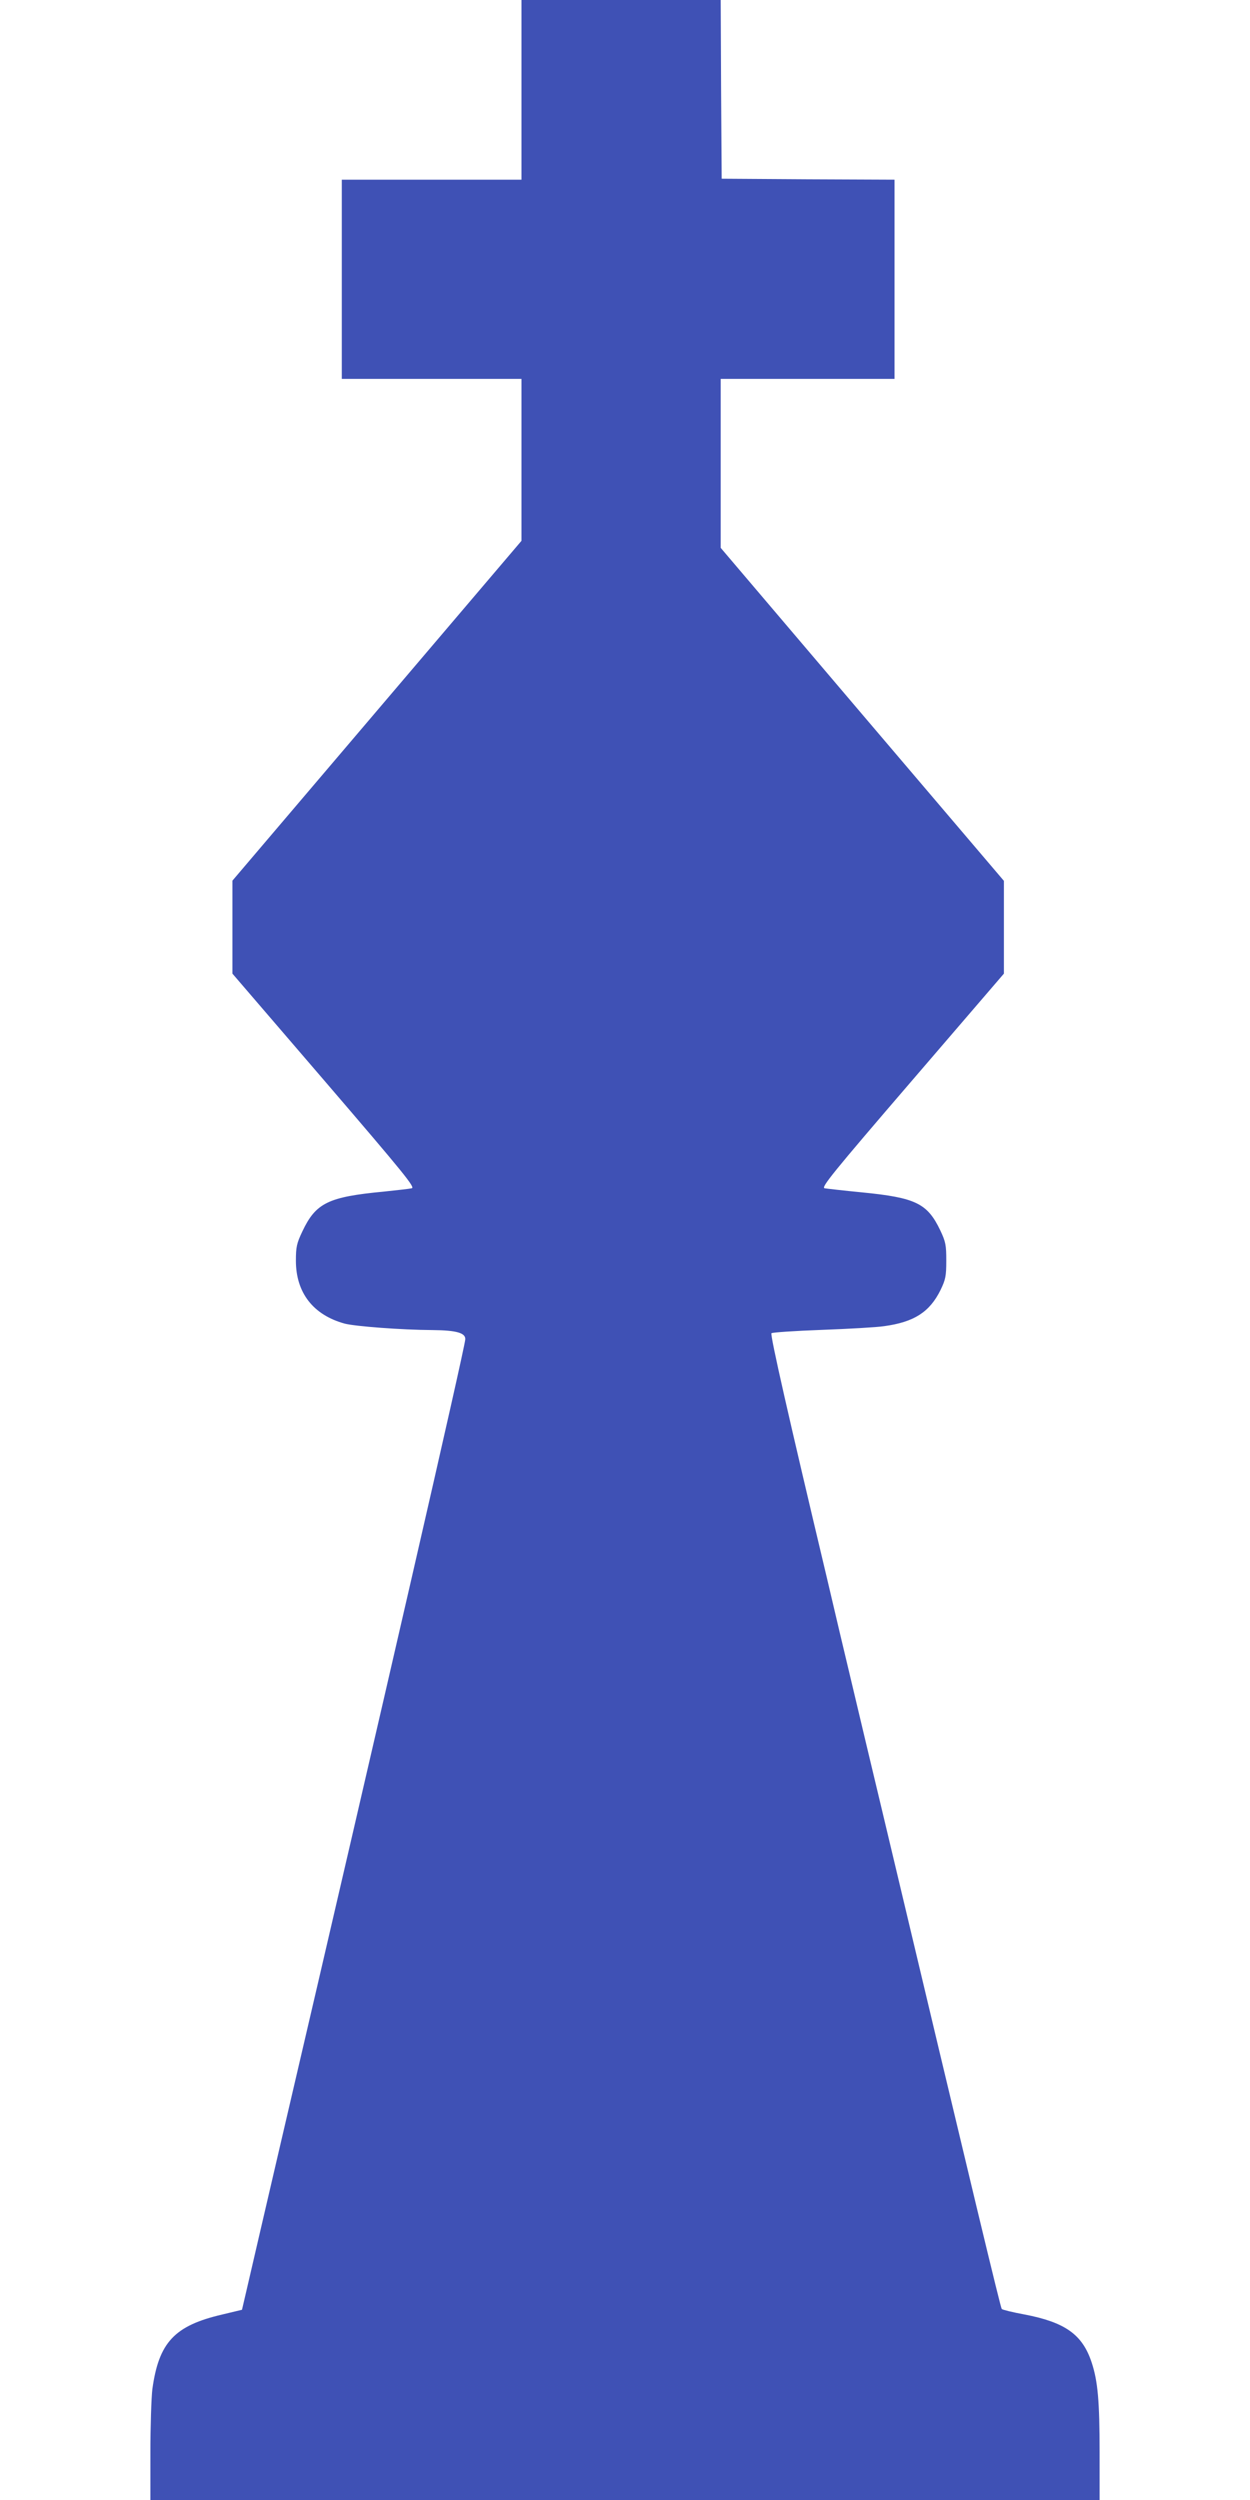
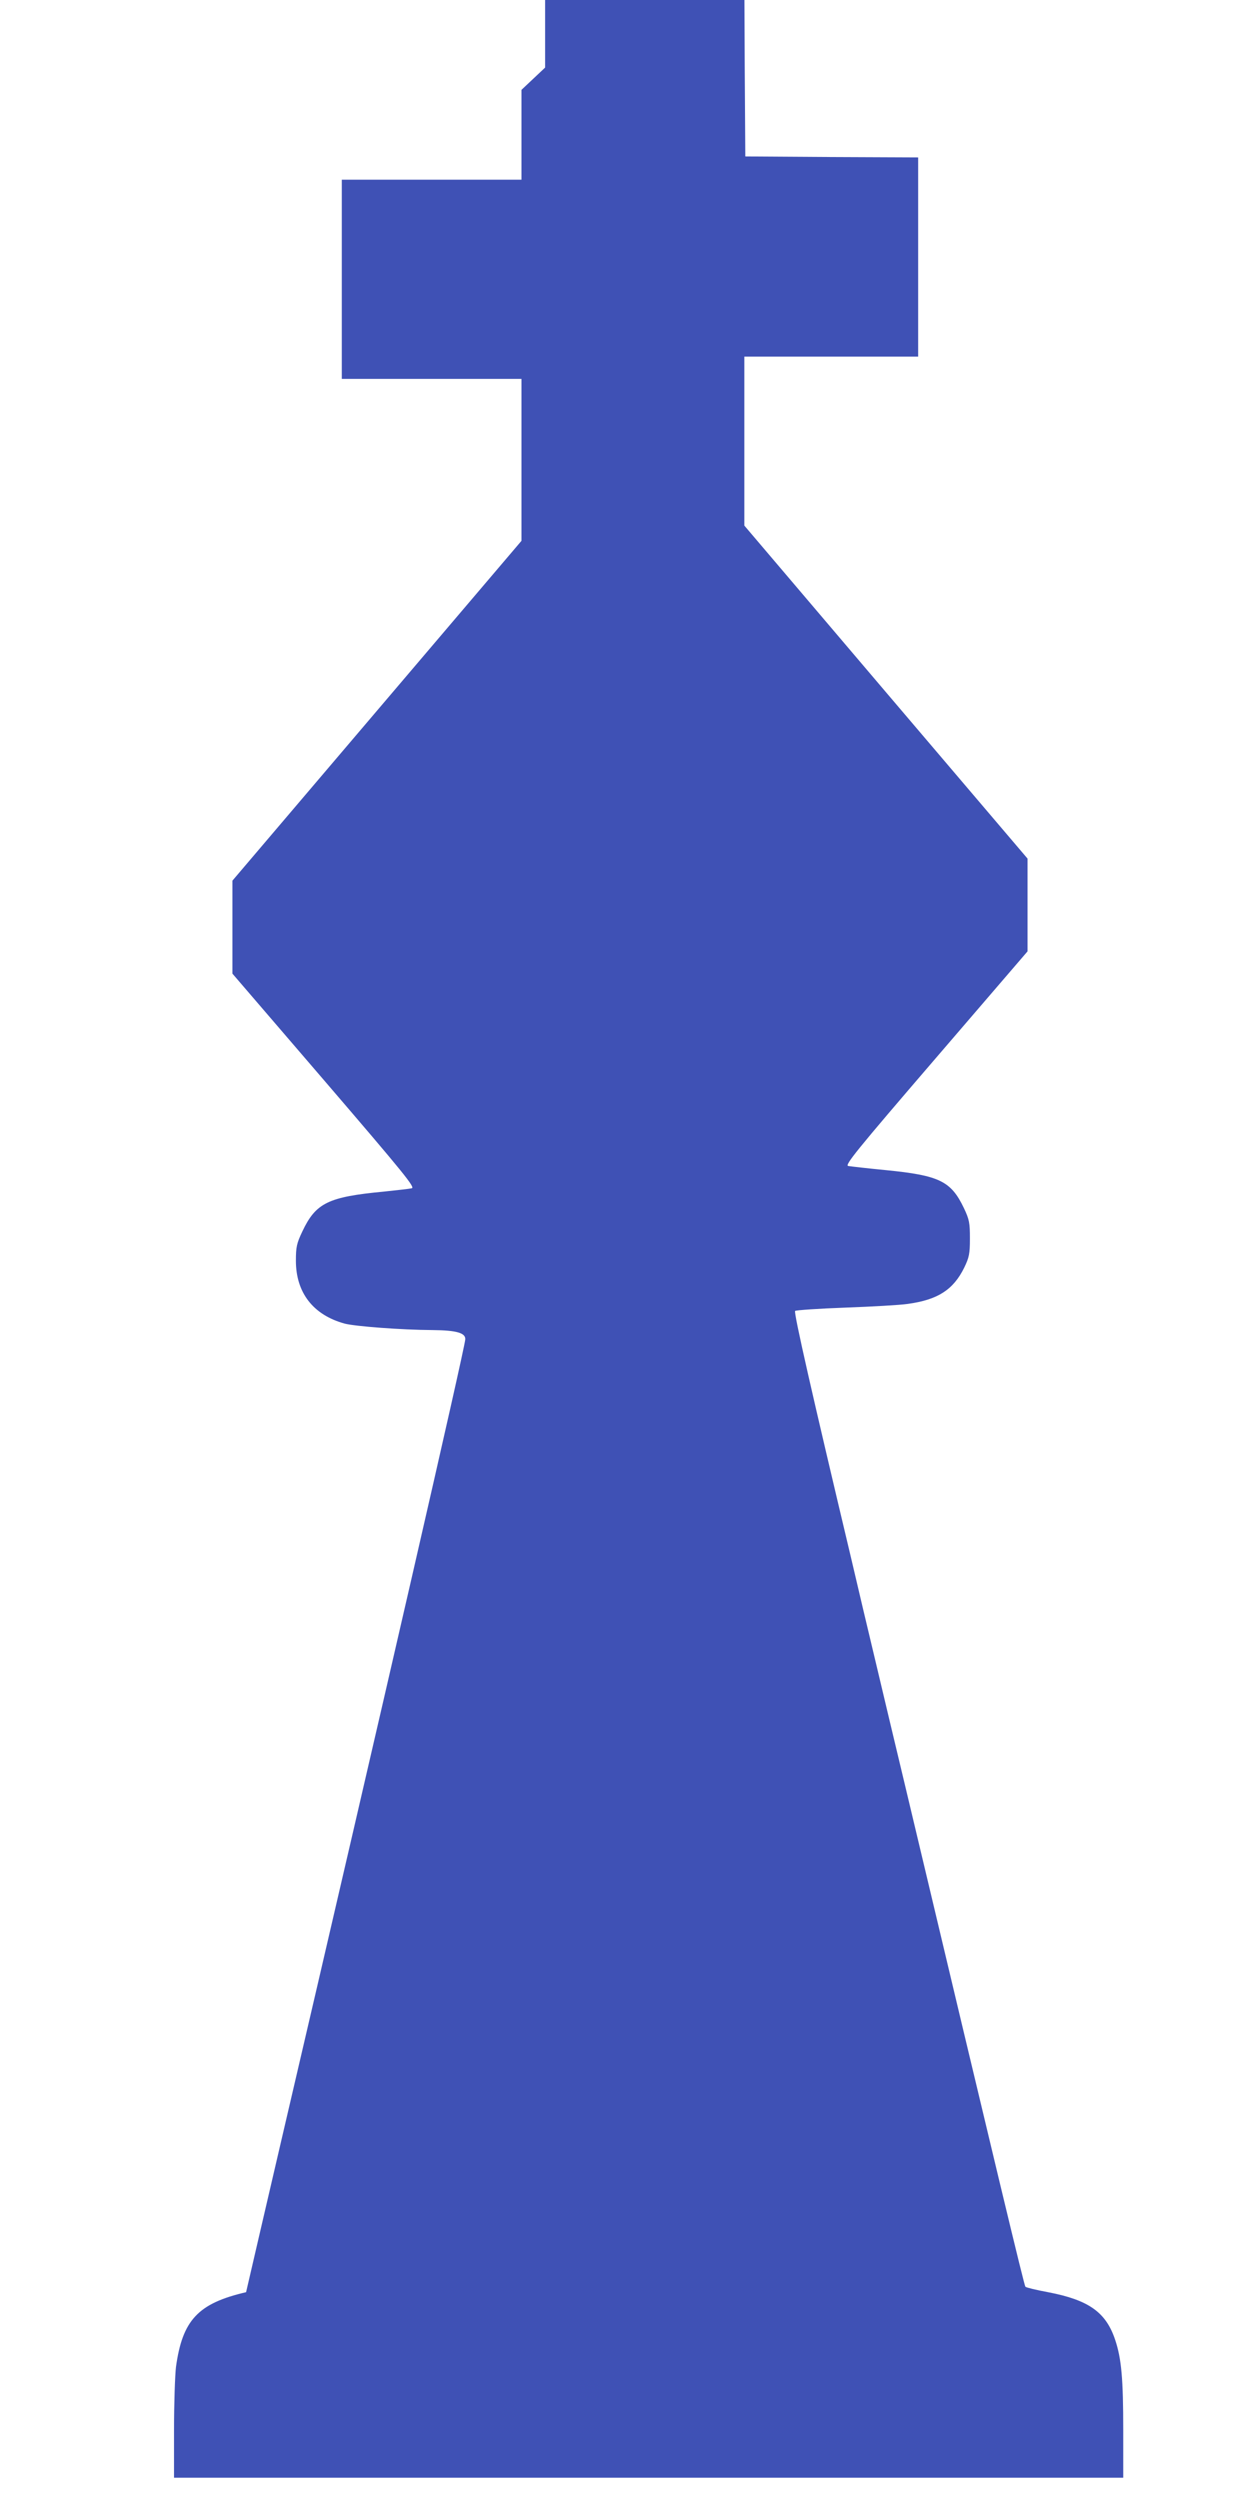
<svg xmlns="http://www.w3.org/2000/svg" version="1.0" width="640pt" height="1280pt" viewBox="0 0 640 1280" preserveAspectRatio="xMidYMid meet">
  <g transform="translate(0,1280) scale(0.1,-0.1)" fill="#3f51b5" stroke="none">
-     <path d="M2670 12340 l0 -460 -460 0 -460 0 0 -510 0 -510 460 0 460 0 0 -414 0 -415 -740 -870 -740 -870 0 -238 0 -238 470 -547 c412 -480 467 -548 448 -552 -13 -3 -77 -10 -143 -17 -285 -27 -348 -58 -417 -204 -29 -61 -33 -80 -33 -150 0 -164 89 -278 250 -322 54 -14 289 -32 450 -33 123 -1 171 -15 167 -49 -7 -64 -409 -1816 -953 -4149 -66 -283 -143 -616 -169 -728 l-21 -90 -100 -24 c-246 -57 -326 -143 -359 -383 -5 -43 -10 -188 -10 -323 l0 -244 2430 0 2430 0 0 244 c0 261 -9 365 -41 461 -47 142 -135 205 -344 245 -60 11 -113 24 -116 28 -6 6 -142 572 -615 2562 -47 195 -114 479 -150 630 -36 151 -95 399 -130 550 -194 816 -292 1246 -284 1254 4 4 120 12 257 17 136 5 280 13 320 19 153 21 233 72 289 186 25 52 29 70 29 149 0 80 -3 97 -31 156 -66 138 -126 167 -400 194 -93 9 -179 19 -192 21 -19 4 37 74 448 552 l470 547 0 237 0 238 -725 852 -725 853 0 433 0 432 445 0 445 0 0 510 0 510 -442 2 -443 3 -3 458 -2 457 -510 0 -510 0 0 -460z" />
+     <path d="M2670 12340 l0 -460 -460 0 -460 0 0 -510 0 -510 460 0 460 0 0 -414 0 -415 -740 -870 -740 -870 0 -238 0 -238 470 -547 c412 -480 467 -548 448 -552 -13 -3 -77 -10 -143 -17 -285 -27 -348 -58 -417 -204 -29 -61 -33 -80 -33 -150 0 -164 89 -278 250 -322 54 -14 289 -32 450 -33 123 -1 171 -15 167 -49 -7 -64 -409 -1816 -953 -4149 -66 -283 -143 -616 -169 -728 c-246 -57 -326 -143 -359 -383 -5 -43 -10 -188 -10 -323 l0 -244 2430 0 2430 0 0 244 c0 261 -9 365 -41 461 -47 142 -135 205 -344 245 -60 11 -113 24 -116 28 -6 6 -142 572 -615 2562 -47 195 -114 479 -150 630 -36 151 -95 399 -130 550 -194 816 -292 1246 -284 1254 4 4 120 12 257 17 136 5 280 13 320 19 153 21 233 72 289 186 25 52 29 70 29 149 0 80 -3 97 -31 156 -66 138 -126 167 -400 194 -93 9 -179 19 -192 21 -19 4 37 74 448 552 l470 547 0 237 0 238 -725 852 -725 853 0 433 0 432 445 0 445 0 0 510 0 510 -442 2 -443 3 -3 458 -2 457 -510 0 -510 0 0 -460z" />
  </g>
</svg>